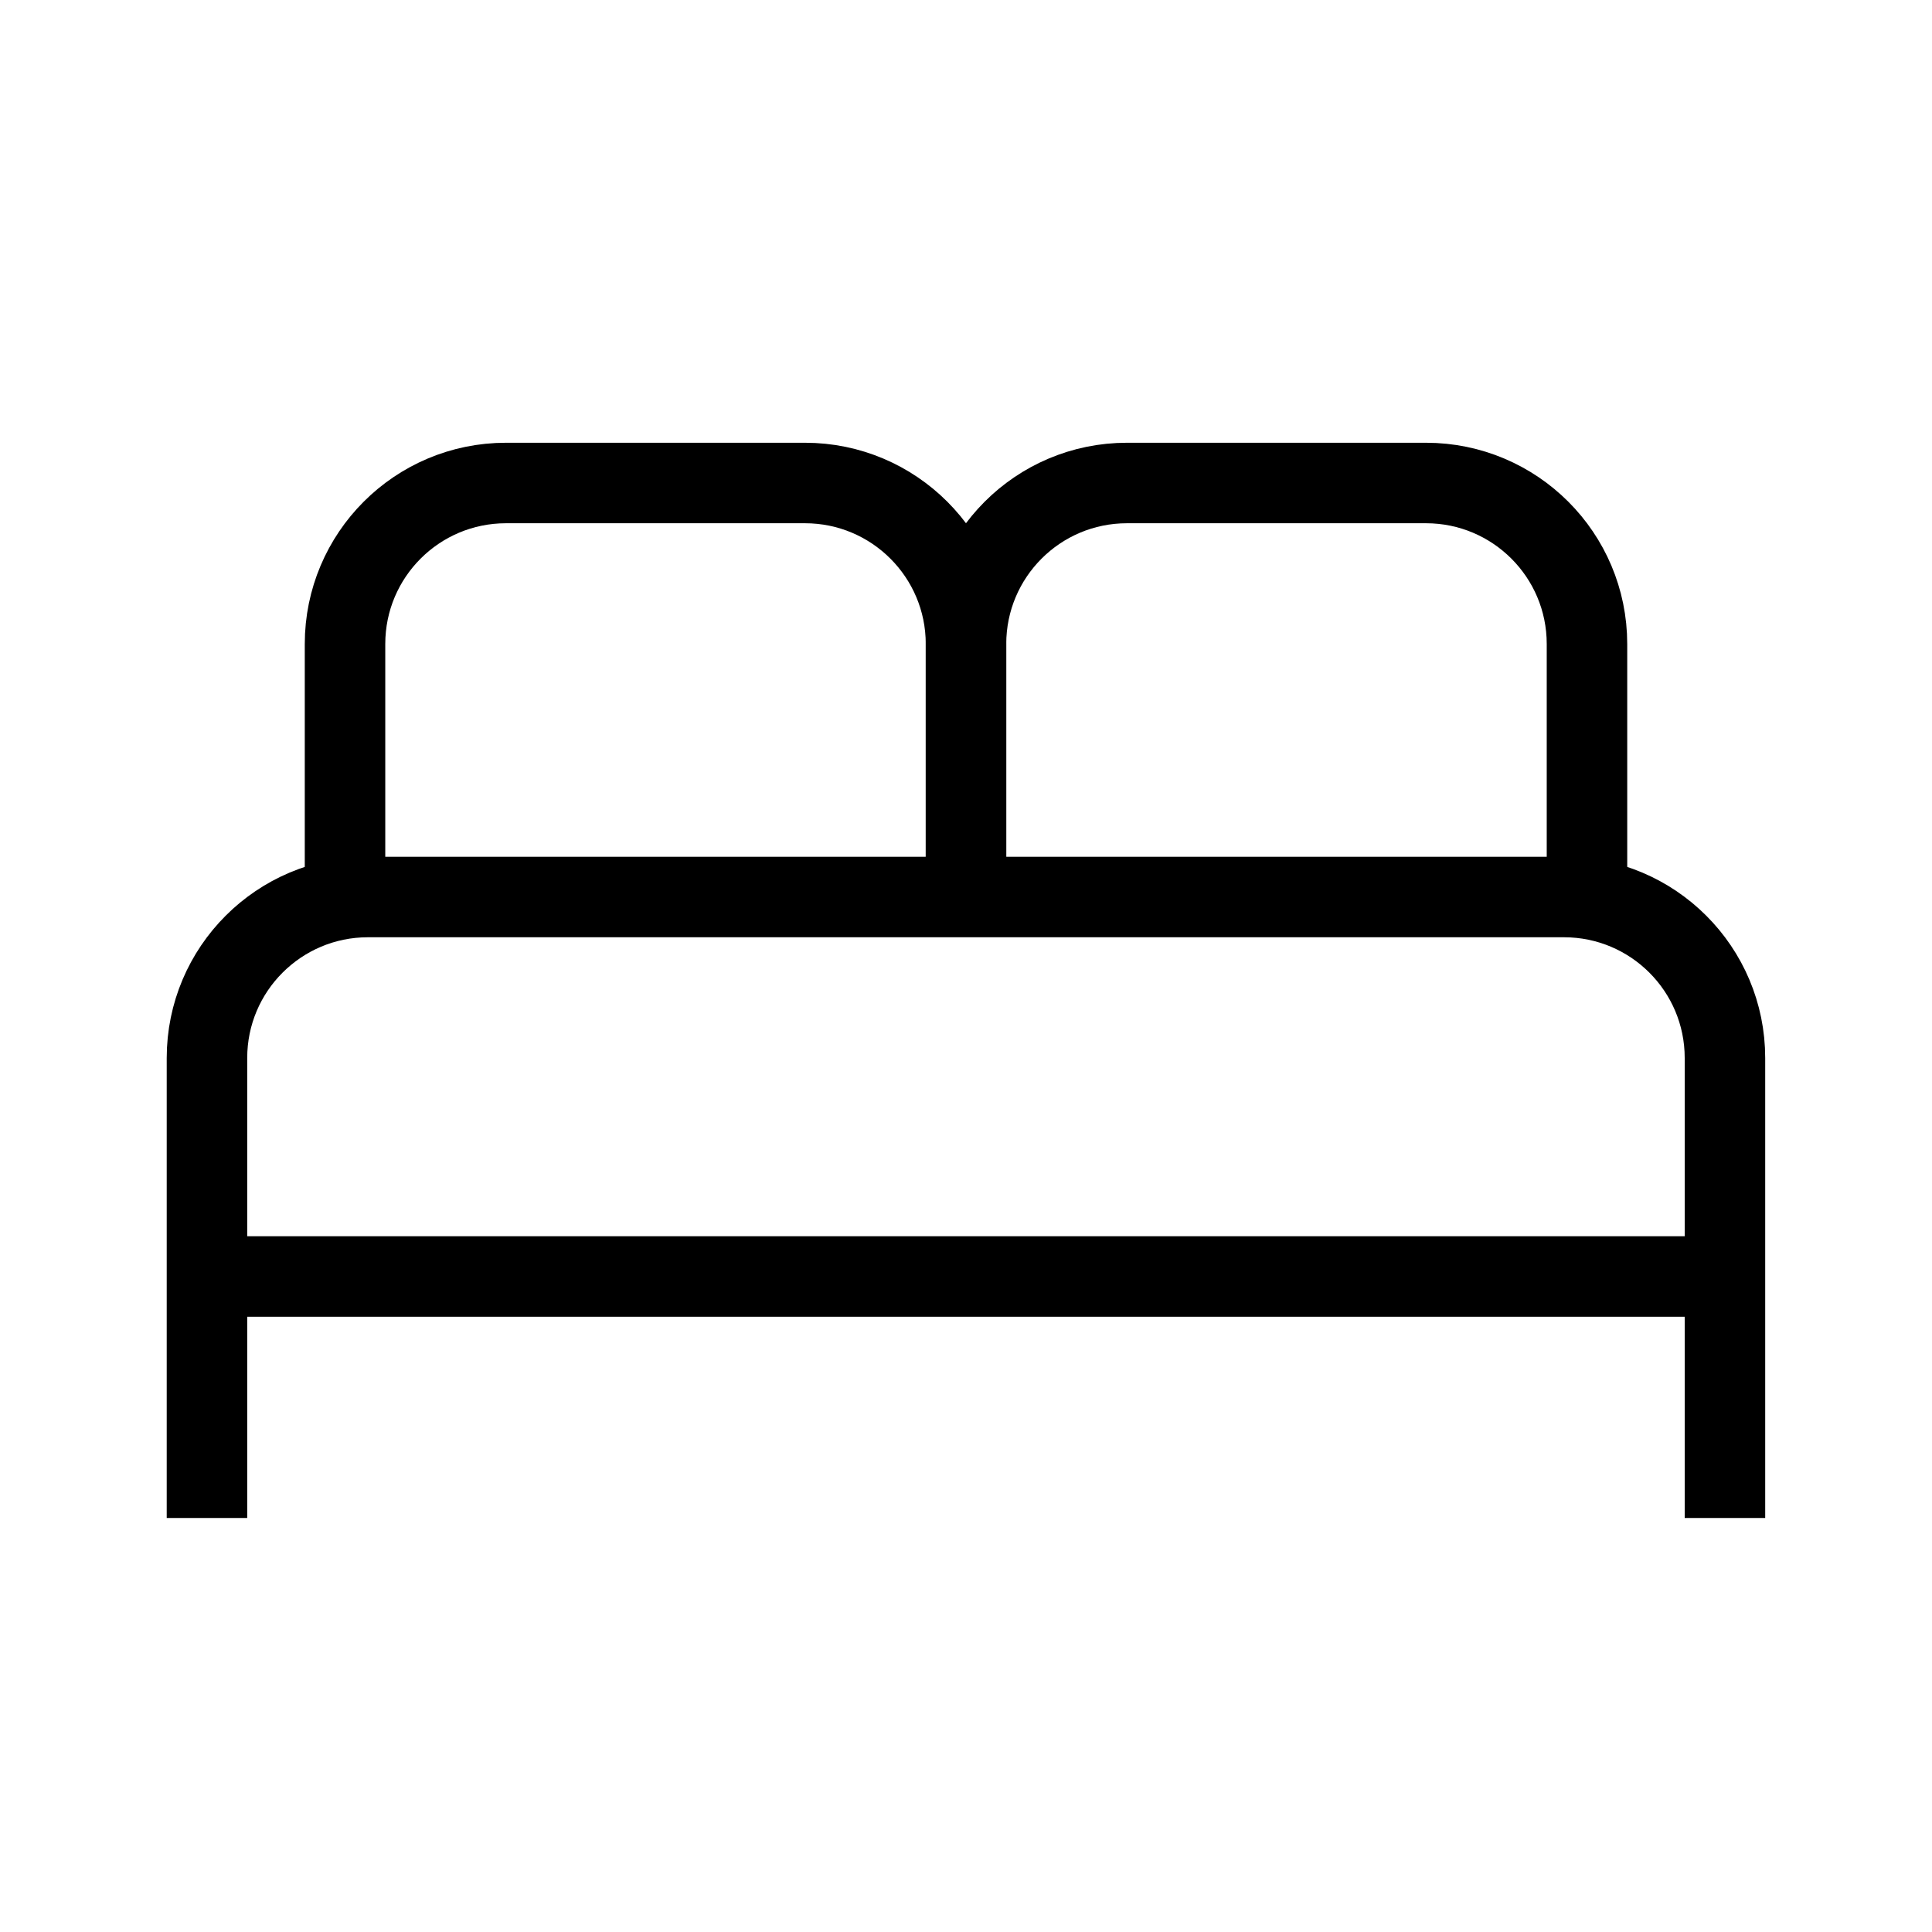
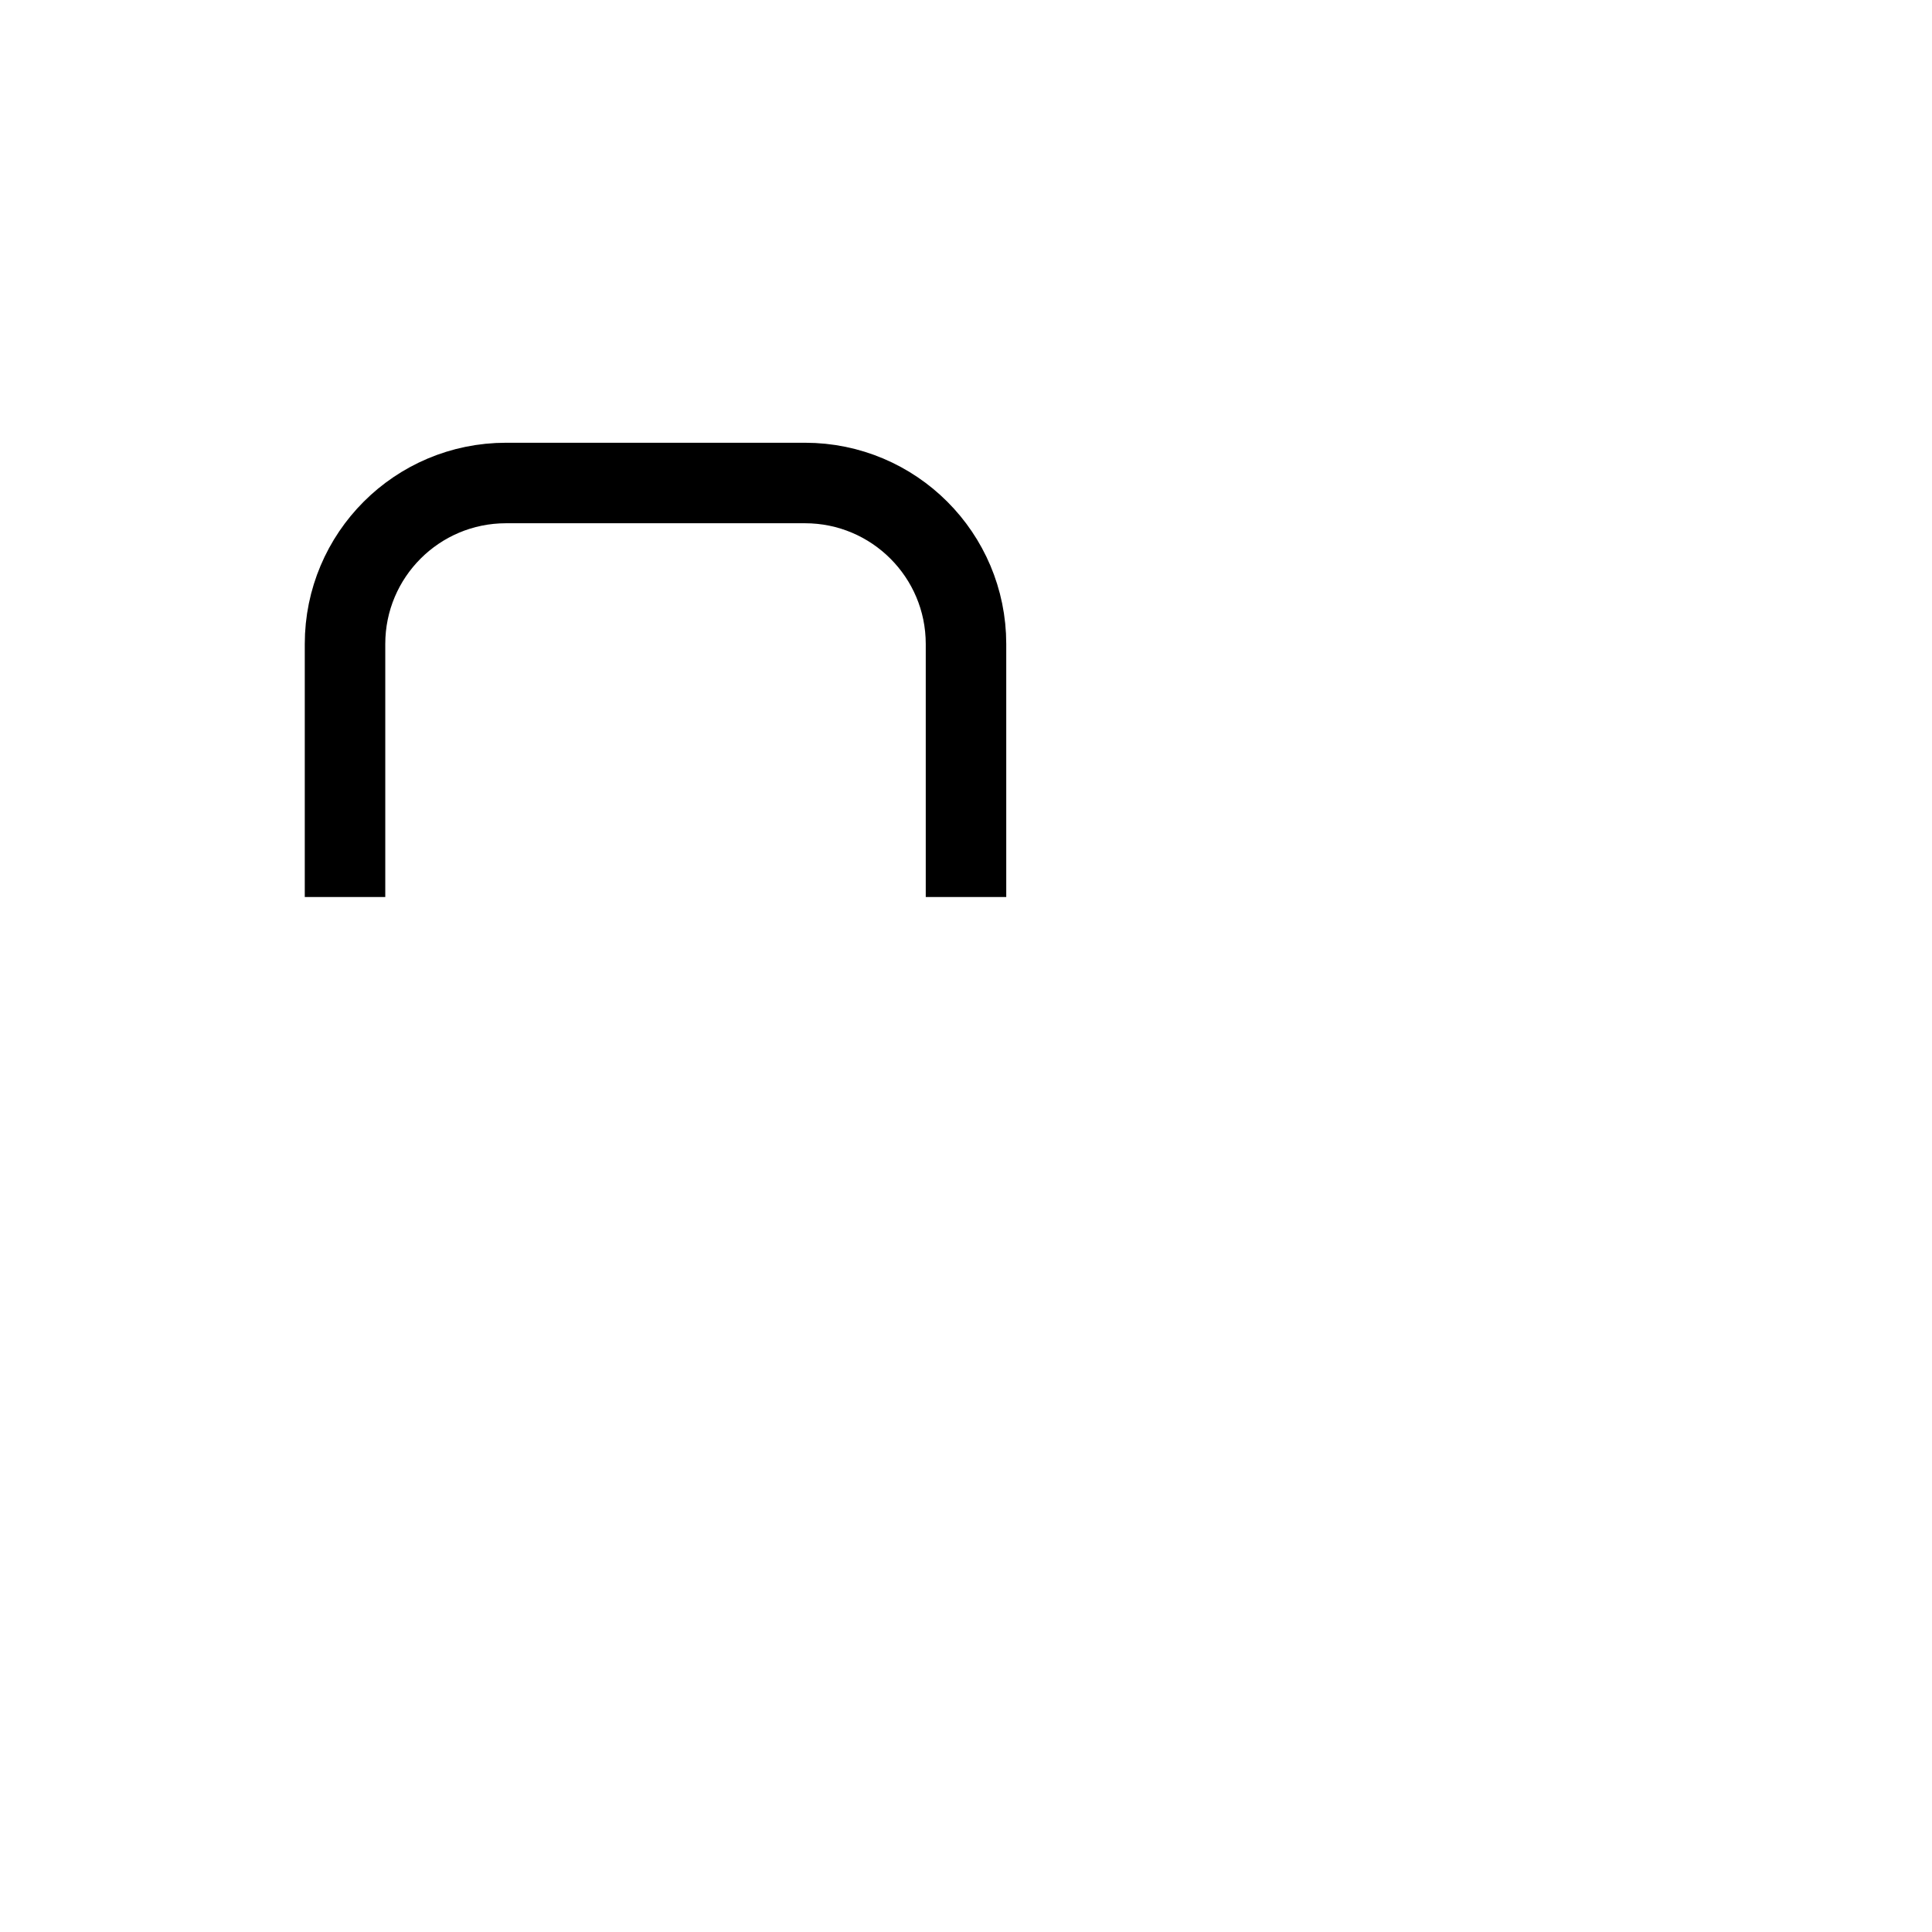
<svg xmlns="http://www.w3.org/2000/svg" width="24" height="24" viewBox="0 0 24 24" fill="none">
  <g id="Icon Bedrooms">
    <path id="Vector 620" d="M4.286 11.143V8C4.286 6.895 5.181 6 6.286 6H10C11.104 6 12 6.895 12 8V11.143" stroke="black" strokeWidth="2" />
-     <path id="Vector 622" d="M2.571 18.857V13.143C2.571 12.038 3.467 11.143 4.571 11.143H19.428C20.533 11.143 21.428 12.038 21.428 13.143V18.857" stroke="black" strokeWidth="2" />
-     <path id="Vector 623" d="M2.571 15.857H21.428" stroke="black" strokeWidth="2" />
-     <path id="Vector 621" d="M12 11.143V8C12 6.895 12.895 6 14 6H17.714C18.819 6 19.714 6.895 19.714 8V11.143" stroke="black" strokeWidth="2" />
  </g>
</svg>